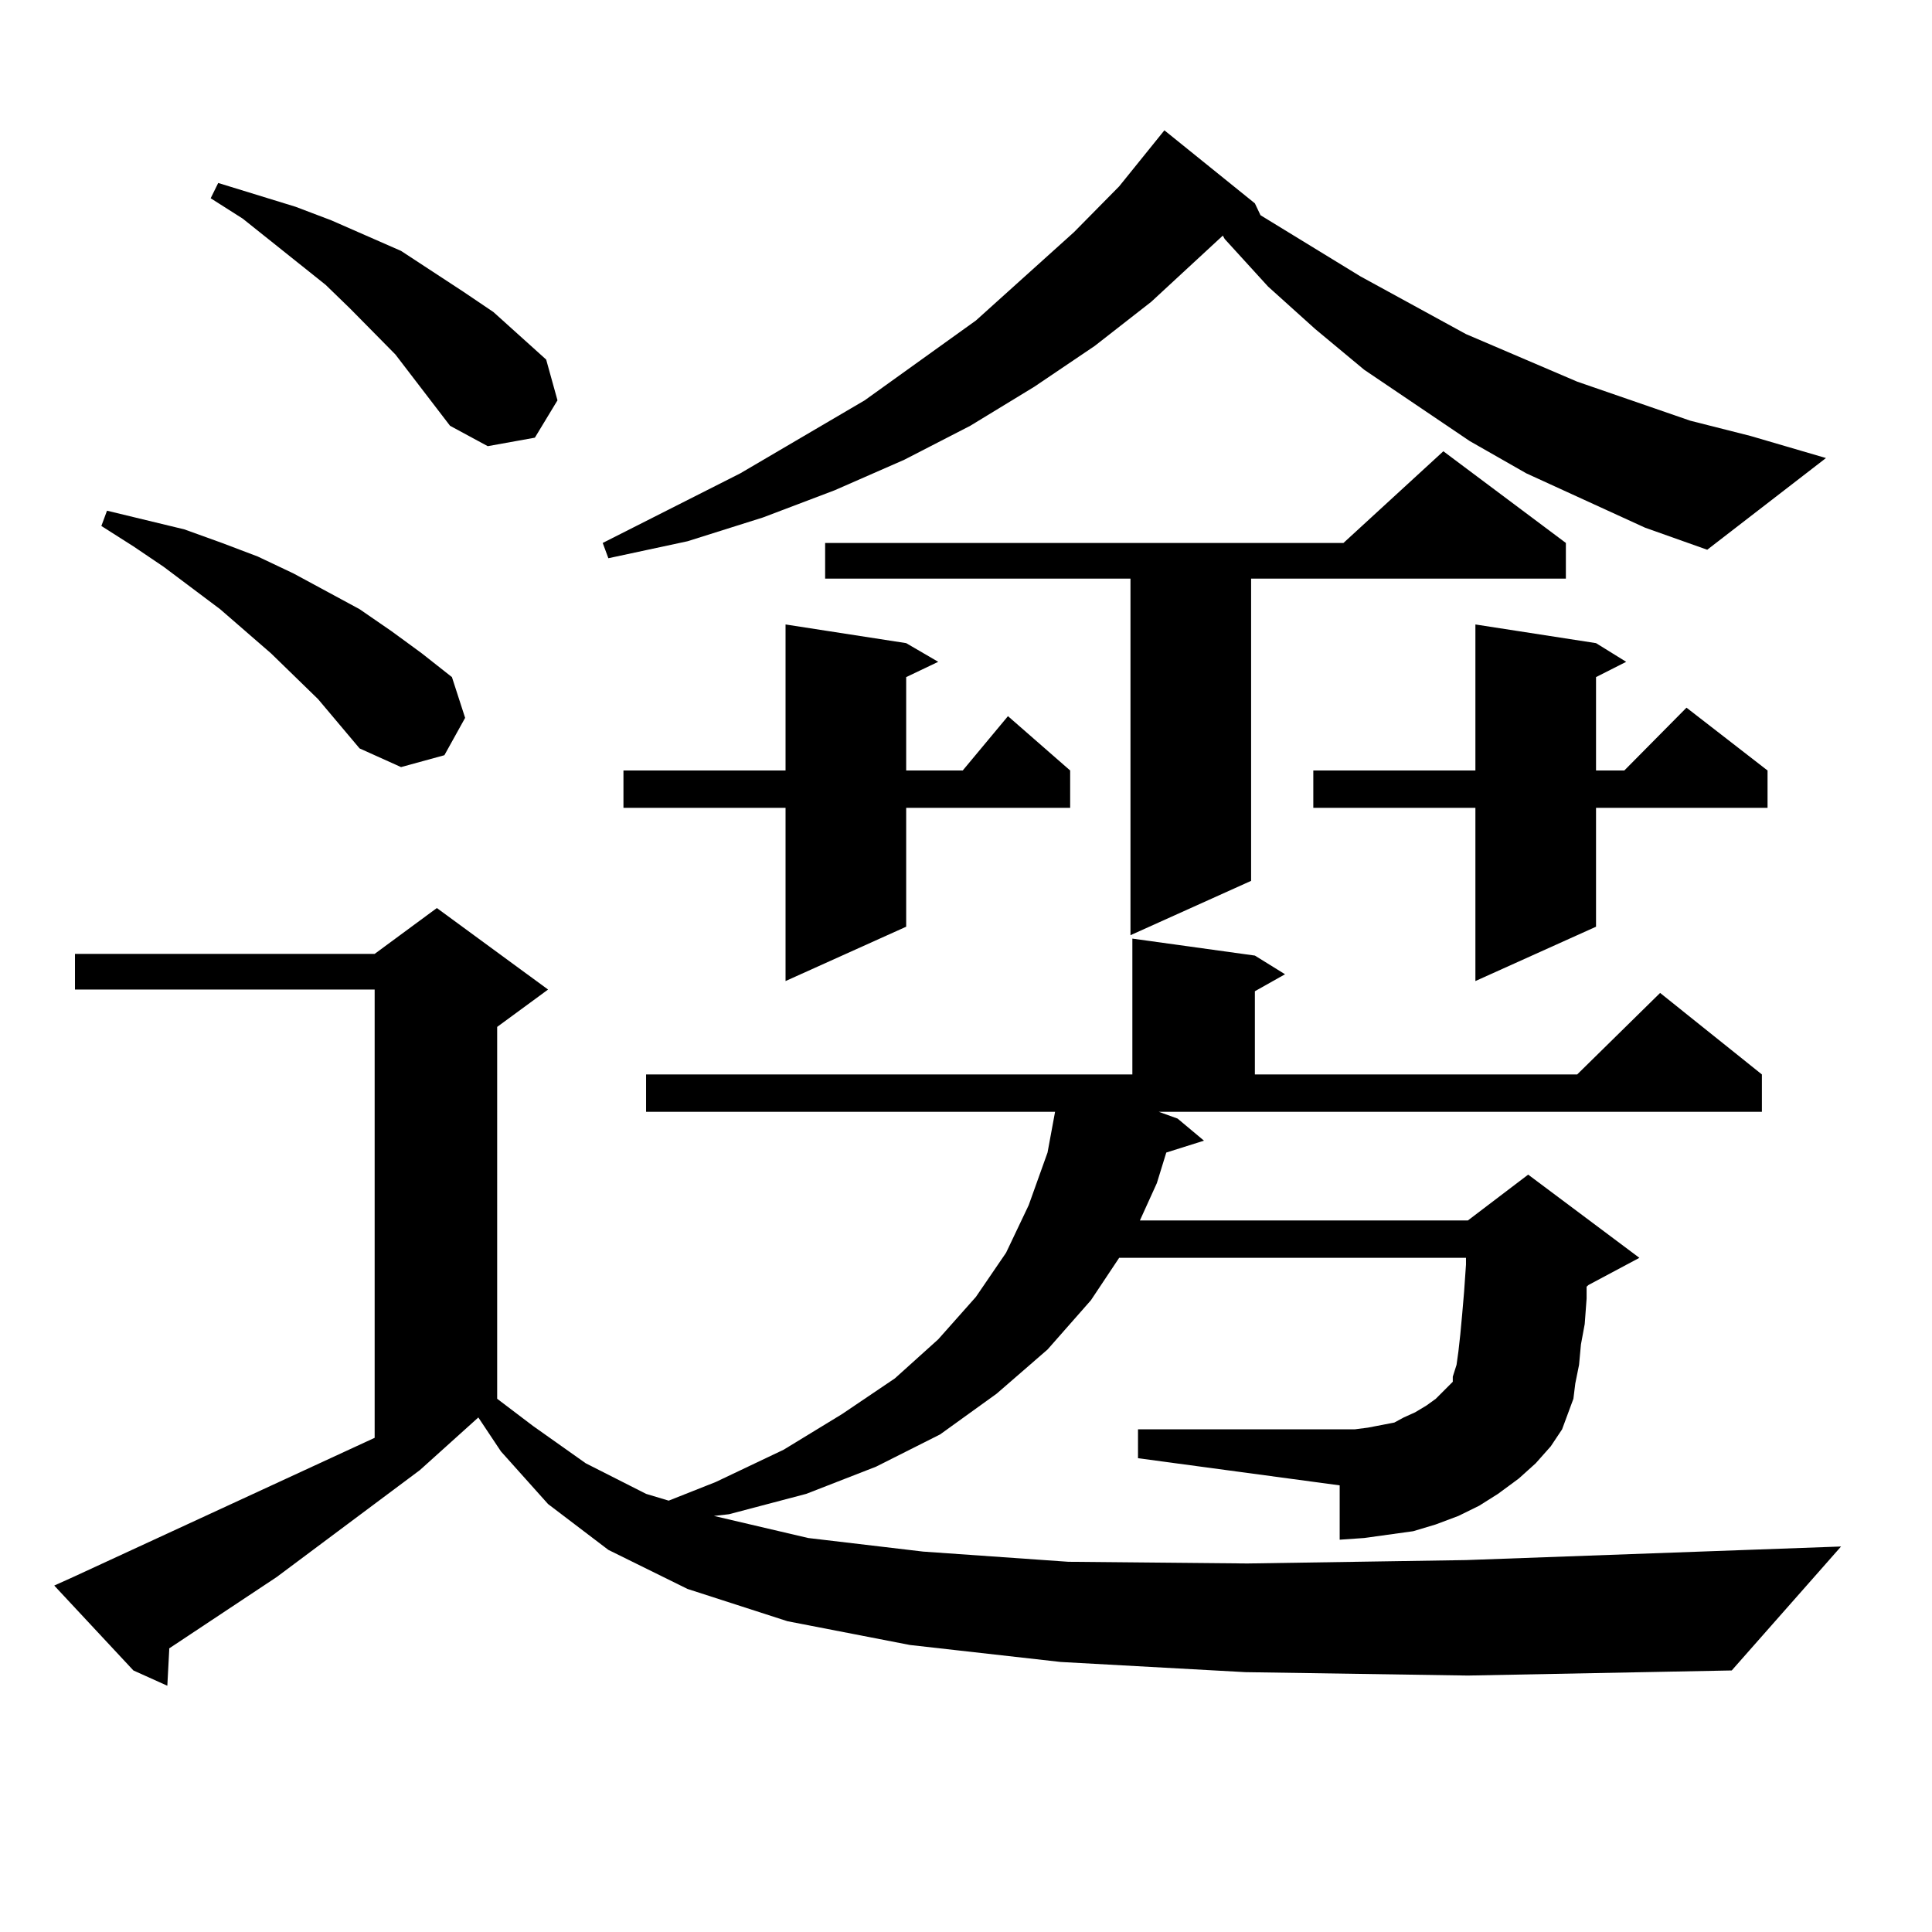
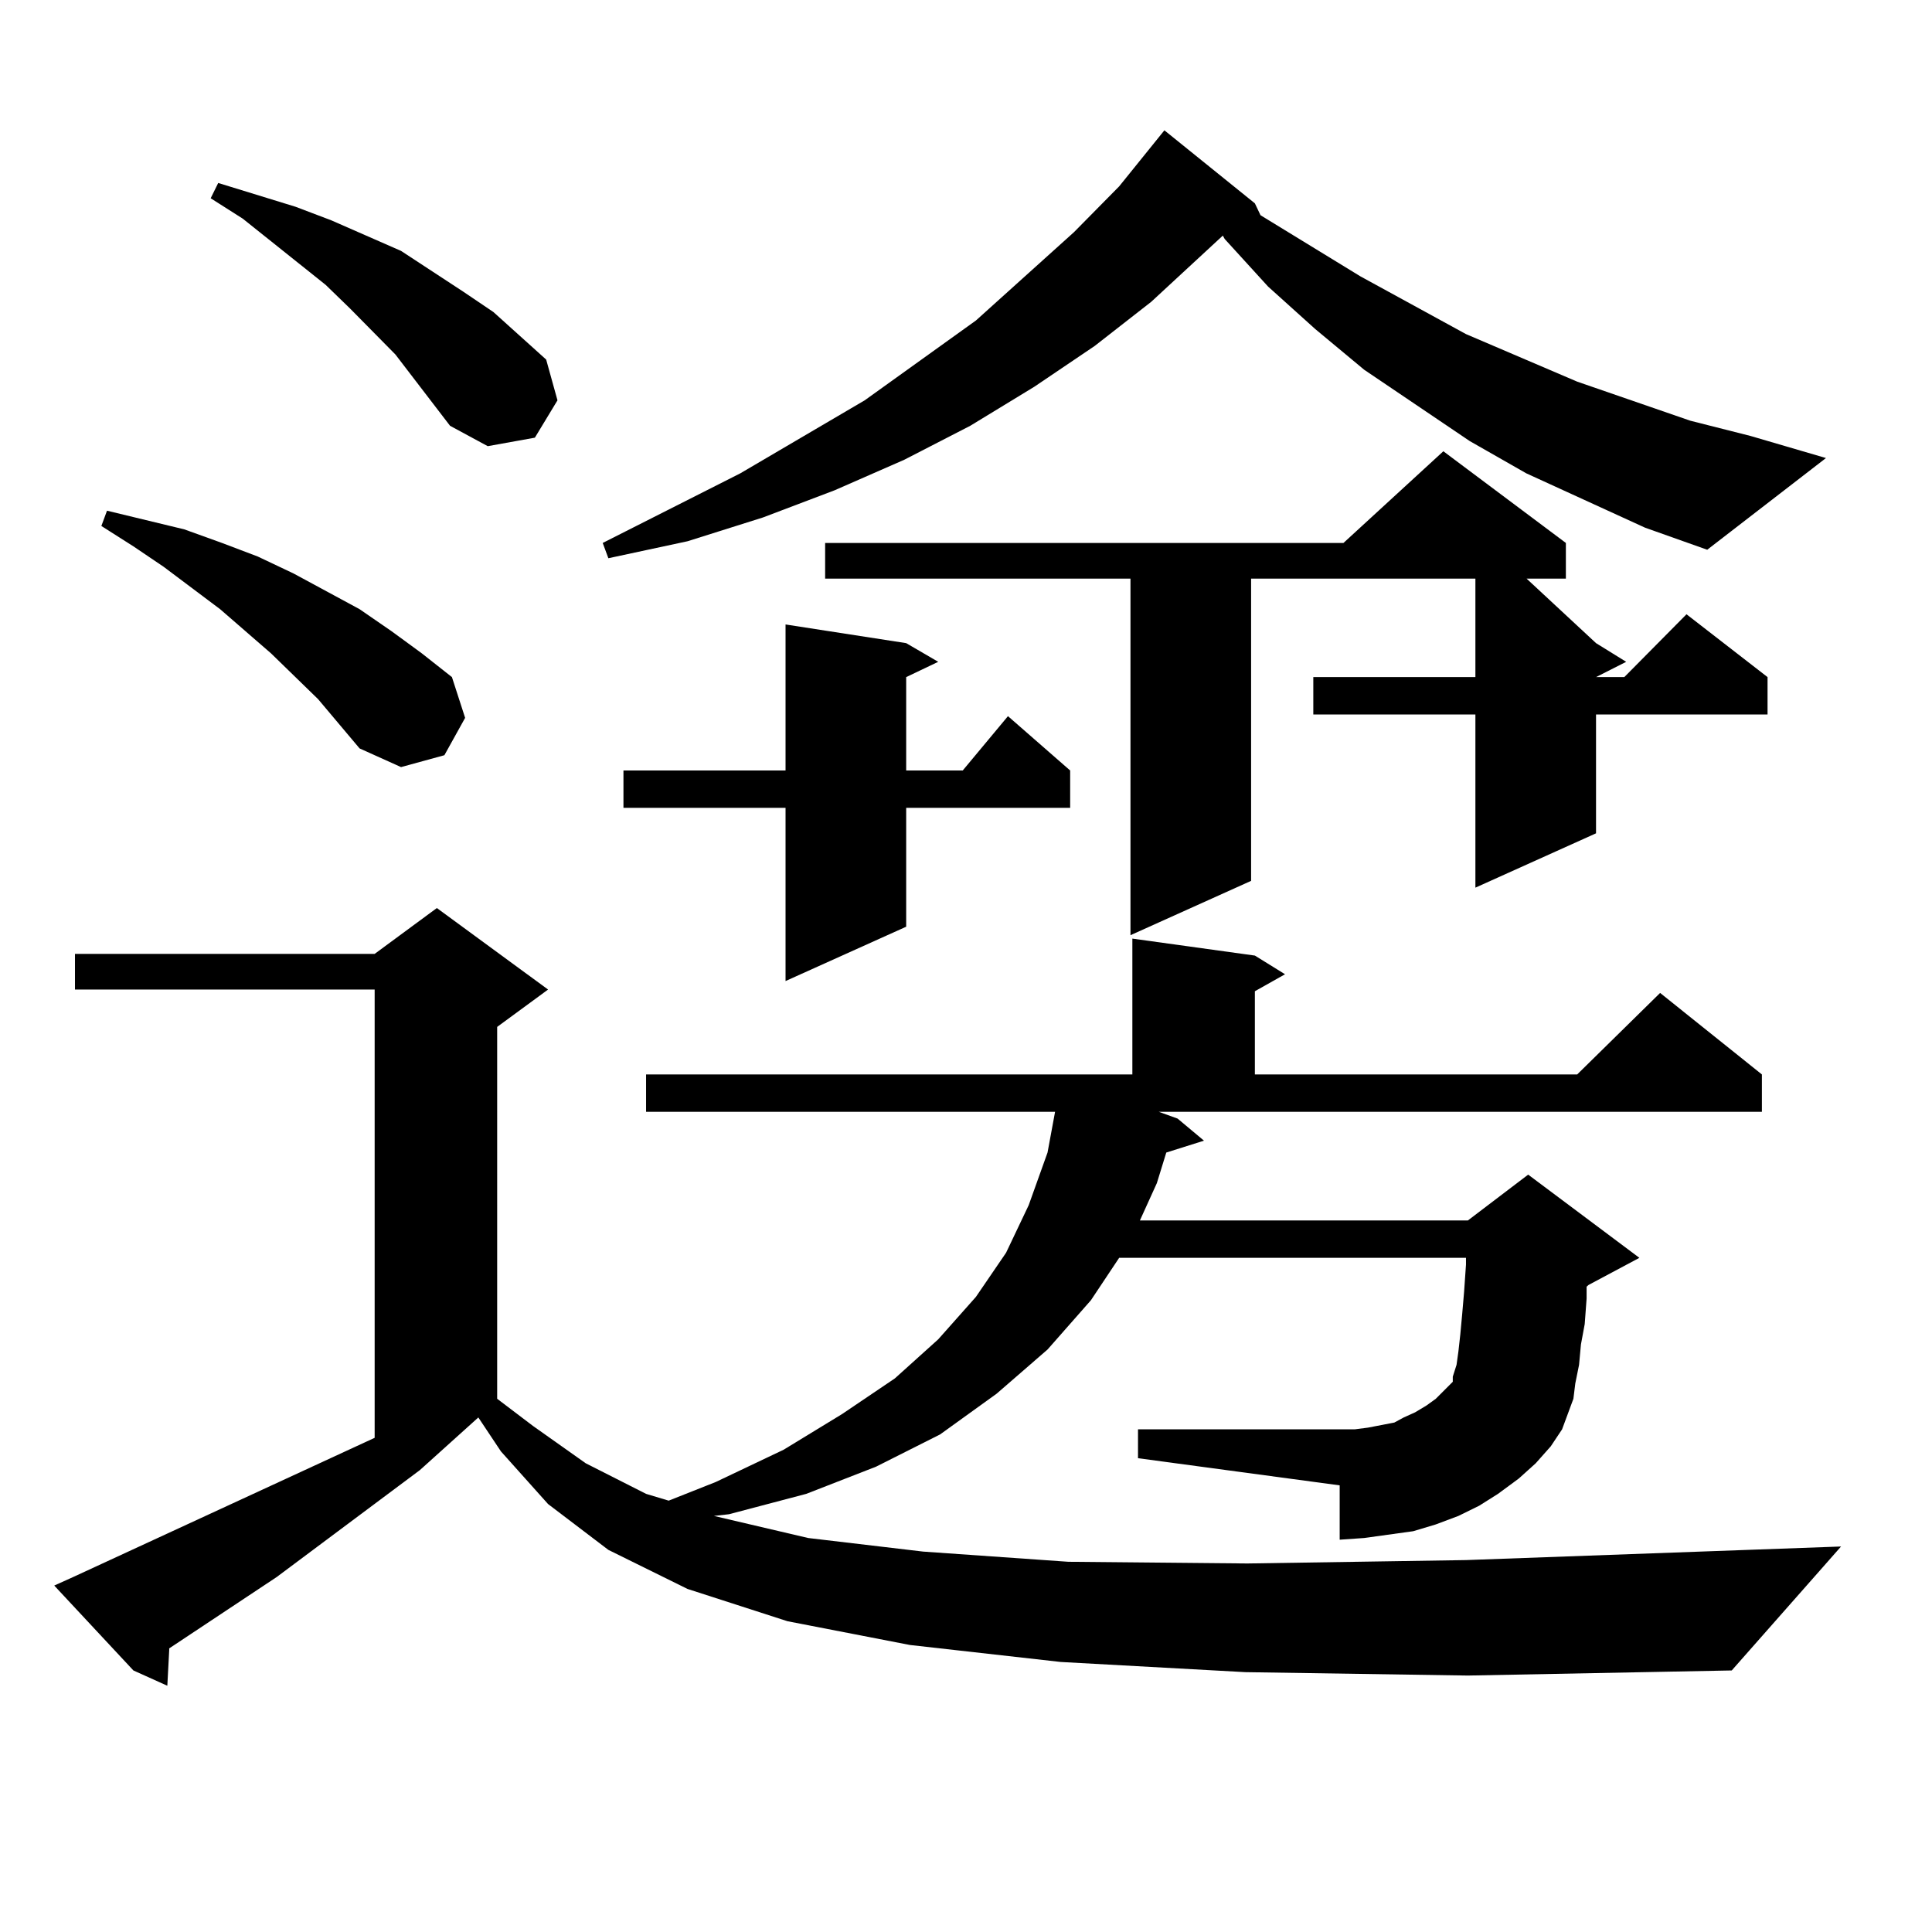
<svg xmlns="http://www.w3.org/2000/svg" version="1.1" id="图层_1" x="0px" y="0px" width="1000px" height="1000px" viewBox="0 0 1000 1000" enable-background="new 0 0 1000 1000" xml:space="preserve">
-   <path d="M644.643,865.504l-95.607-5.273l-78.047-8.789l-63.413-12.305l-51.706-16.699l-40.975-20.215l-31.219-23.73l-24.39-27.246  l-11.707-17.578l-30.243,27.246l-74.145,55.371l-55.608,36.914v0.879l-0.976,18.457l-17.561-7.91L28.072,820.68l9.756-4.395  l156.094-72.07V512.184H38.804v-18.457h155.118l32.194-23.73l57.56,42.188l-26.341,19.336V724l18.536,14.063l27.316,19.336  l31.219,15.82l11.707,3.516l24.39-9.668l35.121-16.699l30.243-18.457l27.316-18.457l22.438-20.215l19.512-21.973l15.609-22.852  l11.707-24.609l9.756-27.246l3.902-21.094H334.406v-19.336h251.701v-70.313l63.413,8.789l15.609,9.668l-15.609,8.789v43.066h166.825  l42.926-42.188l52.682,42.188v19.336H599.766l9.756,3.516l13.658,11.426l-19.512,6.152l-4.878,15.82l-8.78,19.336h169.752  l31.219-23.73l57.56,43.066l-26.341,14.063l-0.976,0.879v6.152l-0.976,13.184l-1.951,10.547l-0.976,10.547l-1.951,9.668l-0.976,7.91  l-5.854,15.82l-5.854,8.789l-7.805,8.789l-8.78,7.91l-10.731,7.91l-9.756,6.152l-10.731,5.273l-11.707,4.395l-11.707,3.516  l-12.683,1.758l-12.683,1.758l-12.683,0.879v-28.125l-104.388-14.063V739.82h104.388h7.805l6.829-0.879l13.658-2.637l4.878-2.637  l5.854-2.637l5.854-3.516l4.878-3.516l8.78-8.789v-2.637l1.951-6.152l0.976-7.031l0.976-8.789l0.976-10.547l0.976-11.426  l0.976-14.063v-3.516H579.278l-14.634,21.973l-22.438,25.488l-26.341,22.852l-29.268,21.094l-33.17,16.699l-36.097,14.063  l-39.999,10.547l-7.805,0.879l48.779,11.426l59.511,7.031l75.12,5.273l92.681,0.879l113.168-1.758l194.142-7.031l-56.584,64.16  l-136.582,2.637L644.643,865.504z M164.654,361.891l-24.39-23.73l-26.341-22.852l-29.268-21.973l-15.609-10.547l-16.585-10.547  l2.927-7.91L95.388,274l19.512,7.031l18.536,7.031l18.536,8.789l34.146,18.457l16.585,11.426l15.609,11.426l15.609,12.305  l6.829,21.094l-10.731,19.336l-22.438,6.152l-21.463-9.668L164.654,361.891z M232.945,220.387l-28.292-36.914l-23.414-23.73  l-12.683-12.305l-42.926-34.277l-16.585-10.547l3.902-7.91l39.999,12.305l18.536,7.031l36.097,15.82l32.194,21.094l15.609,10.547  l13.658,12.305l13.658,12.305l5.854,21.094l-11.707,19.336l-24.39,4.395L232.945,220.387z M851.467,273.121l-61.462-28.125  l-29.268-16.699l-54.633-36.914l-25.365-21.094l-24.39-21.973l-22.438-24.609l-0.976-1.758l-37.072,34.277l-29.268,22.852  l-31.219,21.094l-33.17,20.215l-34.146,17.578l-36.097,15.82l-37.072,14.063l-39.023,12.305l-40.975,8.789l-2.927-7.91  l71.218-36.035l64.389-37.793l57.56-41.309l50.73-45.703l23.414-23.73l23.414-29.004l46.828,37.793l2.927,6.152l51.706,31.641  l54.633,29.883l57.56,24.609l58.535,20.215l31.219,7.91l39.023,11.426l-61.462,47.461L851.467,273.121z M469.037,332.887  l16.585,9.668l-16.585,7.91v48.34h29.268l23.414-28.125l32.194,28.125v19.336h-84.876v61.523L406.6,507.789v-89.648h-83.9v-19.336  h83.9v-75.586L469.037,332.887z M810.492,281.031v18.457H647.569v156.445l-62.438,28.125v-184.57H427.087v-18.457h268.286  l51.706-47.461L810.492,281.031z M826.102,332.887l15.609,9.668l-15.609,7.91v48.34h14.634l32.194-32.52l41.95,32.52v19.336h-88.778  v61.523l-62.438,28.125v-89.648h-83.9v-19.336h83.9v-75.586L826.102,332.887z" />
+   <path d="M644.643,865.504l-95.607-5.273l-78.047-8.789l-63.413-12.305l-51.706-16.699l-40.975-20.215l-31.219-23.73l-24.39-27.246  l-11.707-17.578l-30.243,27.246l-74.145,55.371l-55.608,36.914v0.879l-0.976,18.457l-17.561-7.91L28.072,820.68l9.756-4.395  l156.094-72.07V512.184H38.804v-18.457h155.118l32.194-23.73l57.56,42.188l-26.341,19.336V724l18.536,14.063l27.316,19.336  l31.219,15.82l11.707,3.516l24.39-9.668l35.121-16.699l30.243-18.457l27.316-18.457l22.438-20.215l19.512-21.973l15.609-22.852  l11.707-24.609l9.756-27.246l3.902-21.094H334.406v-19.336h251.701v-70.313l63.413,8.789l15.609,9.668l-15.609,8.789v43.066h166.825  l42.926-42.188l52.682,42.188v19.336H599.766l9.756,3.516l13.658,11.426l-19.512,6.152l-4.878,15.82l-8.78,19.336h169.752  l31.219-23.73l57.56,43.066l-26.341,14.063l-0.976,0.879v6.152l-0.976,13.184l-1.951,10.547l-0.976,10.547l-1.951,9.668l-0.976,7.91  l-5.854,15.82l-5.854,8.789l-7.805,8.789l-8.78,7.91l-10.731,7.91l-9.756,6.152l-10.731,5.273l-11.707,4.395l-11.707,3.516  l-12.683,1.758l-12.683,1.758l-12.683,0.879v-28.125l-104.388-14.063V739.82h104.388h7.805l6.829-0.879l13.658-2.637l4.878-2.637  l5.854-2.637l5.854-3.516l4.878-3.516l8.78-8.789v-2.637l1.951-6.152l0.976-7.031l0.976-8.789l0.976-10.547l0.976-11.426  l0.976-14.063v-3.516H579.278l-14.634,21.973l-22.438,25.488l-26.341,22.852l-29.268,21.094l-33.17,16.699l-36.097,14.063  l-39.999,10.547l-7.805,0.879l48.779,11.426l59.511,7.031l75.12,5.273l92.681,0.879l113.168-1.758l194.142-7.031l-56.584,64.16  l-136.582,2.637L644.643,865.504z M164.654,361.891l-24.39-23.73l-26.341-22.852l-29.268-21.973l-15.609-10.547l-16.585-10.547  l2.927-7.91L95.388,274l19.512,7.031l18.536,7.031l18.536,8.789l34.146,18.457l16.585,11.426l15.609,11.426l15.609,12.305  l6.829,21.094l-10.731,19.336l-22.438,6.152l-21.463-9.668L164.654,361.891z M232.945,220.387l-28.292-36.914l-23.414-23.73  l-12.683-12.305l-42.926-34.277l-16.585-10.547l3.902-7.91l39.999,12.305l18.536,7.031l36.097,15.82l32.194,21.094l15.609,10.547  l13.658,12.305l13.658,12.305l5.854,21.094l-11.707,19.336l-24.39,4.395L232.945,220.387z M851.467,273.121l-61.462-28.125  l-29.268-16.699l-54.633-36.914l-25.365-21.094l-24.39-21.973l-22.438-24.609l-0.976-1.758l-37.072,34.277l-29.268,22.852  l-31.219,21.094l-33.17,20.215l-34.146,17.578l-36.097,15.82l-37.072,14.063l-39.023,12.305l-40.975,8.789l-2.927-7.91  l71.218-36.035l64.389-37.793l57.56-41.309l50.73-45.703l23.414-23.73l23.414-29.004l46.828,37.793l2.927,6.152l51.706,31.641  l54.633,29.883l57.56,24.609l58.535,20.215l31.219,7.91l39.023,11.426l-61.462,47.461L851.467,273.121z M469.037,332.887  l16.585,9.668l-16.585,7.91v48.34h29.268l23.414-28.125l32.194,28.125v19.336h-84.876v61.523L406.6,507.789v-89.648h-83.9v-19.336  h83.9v-75.586L469.037,332.887z M810.492,281.031v18.457H647.569v156.445l-62.438,28.125v-184.57H427.087v-18.457h268.286  l51.706-47.461L810.492,281.031z M826.102,332.887l15.609,9.668l-15.609,7.91h14.634l32.194-32.52l41.95,32.52v19.336h-88.778  v61.523l-62.438,28.125v-89.648h-83.9v-19.336h83.9v-75.586L826.102,332.887z" />
</svg>